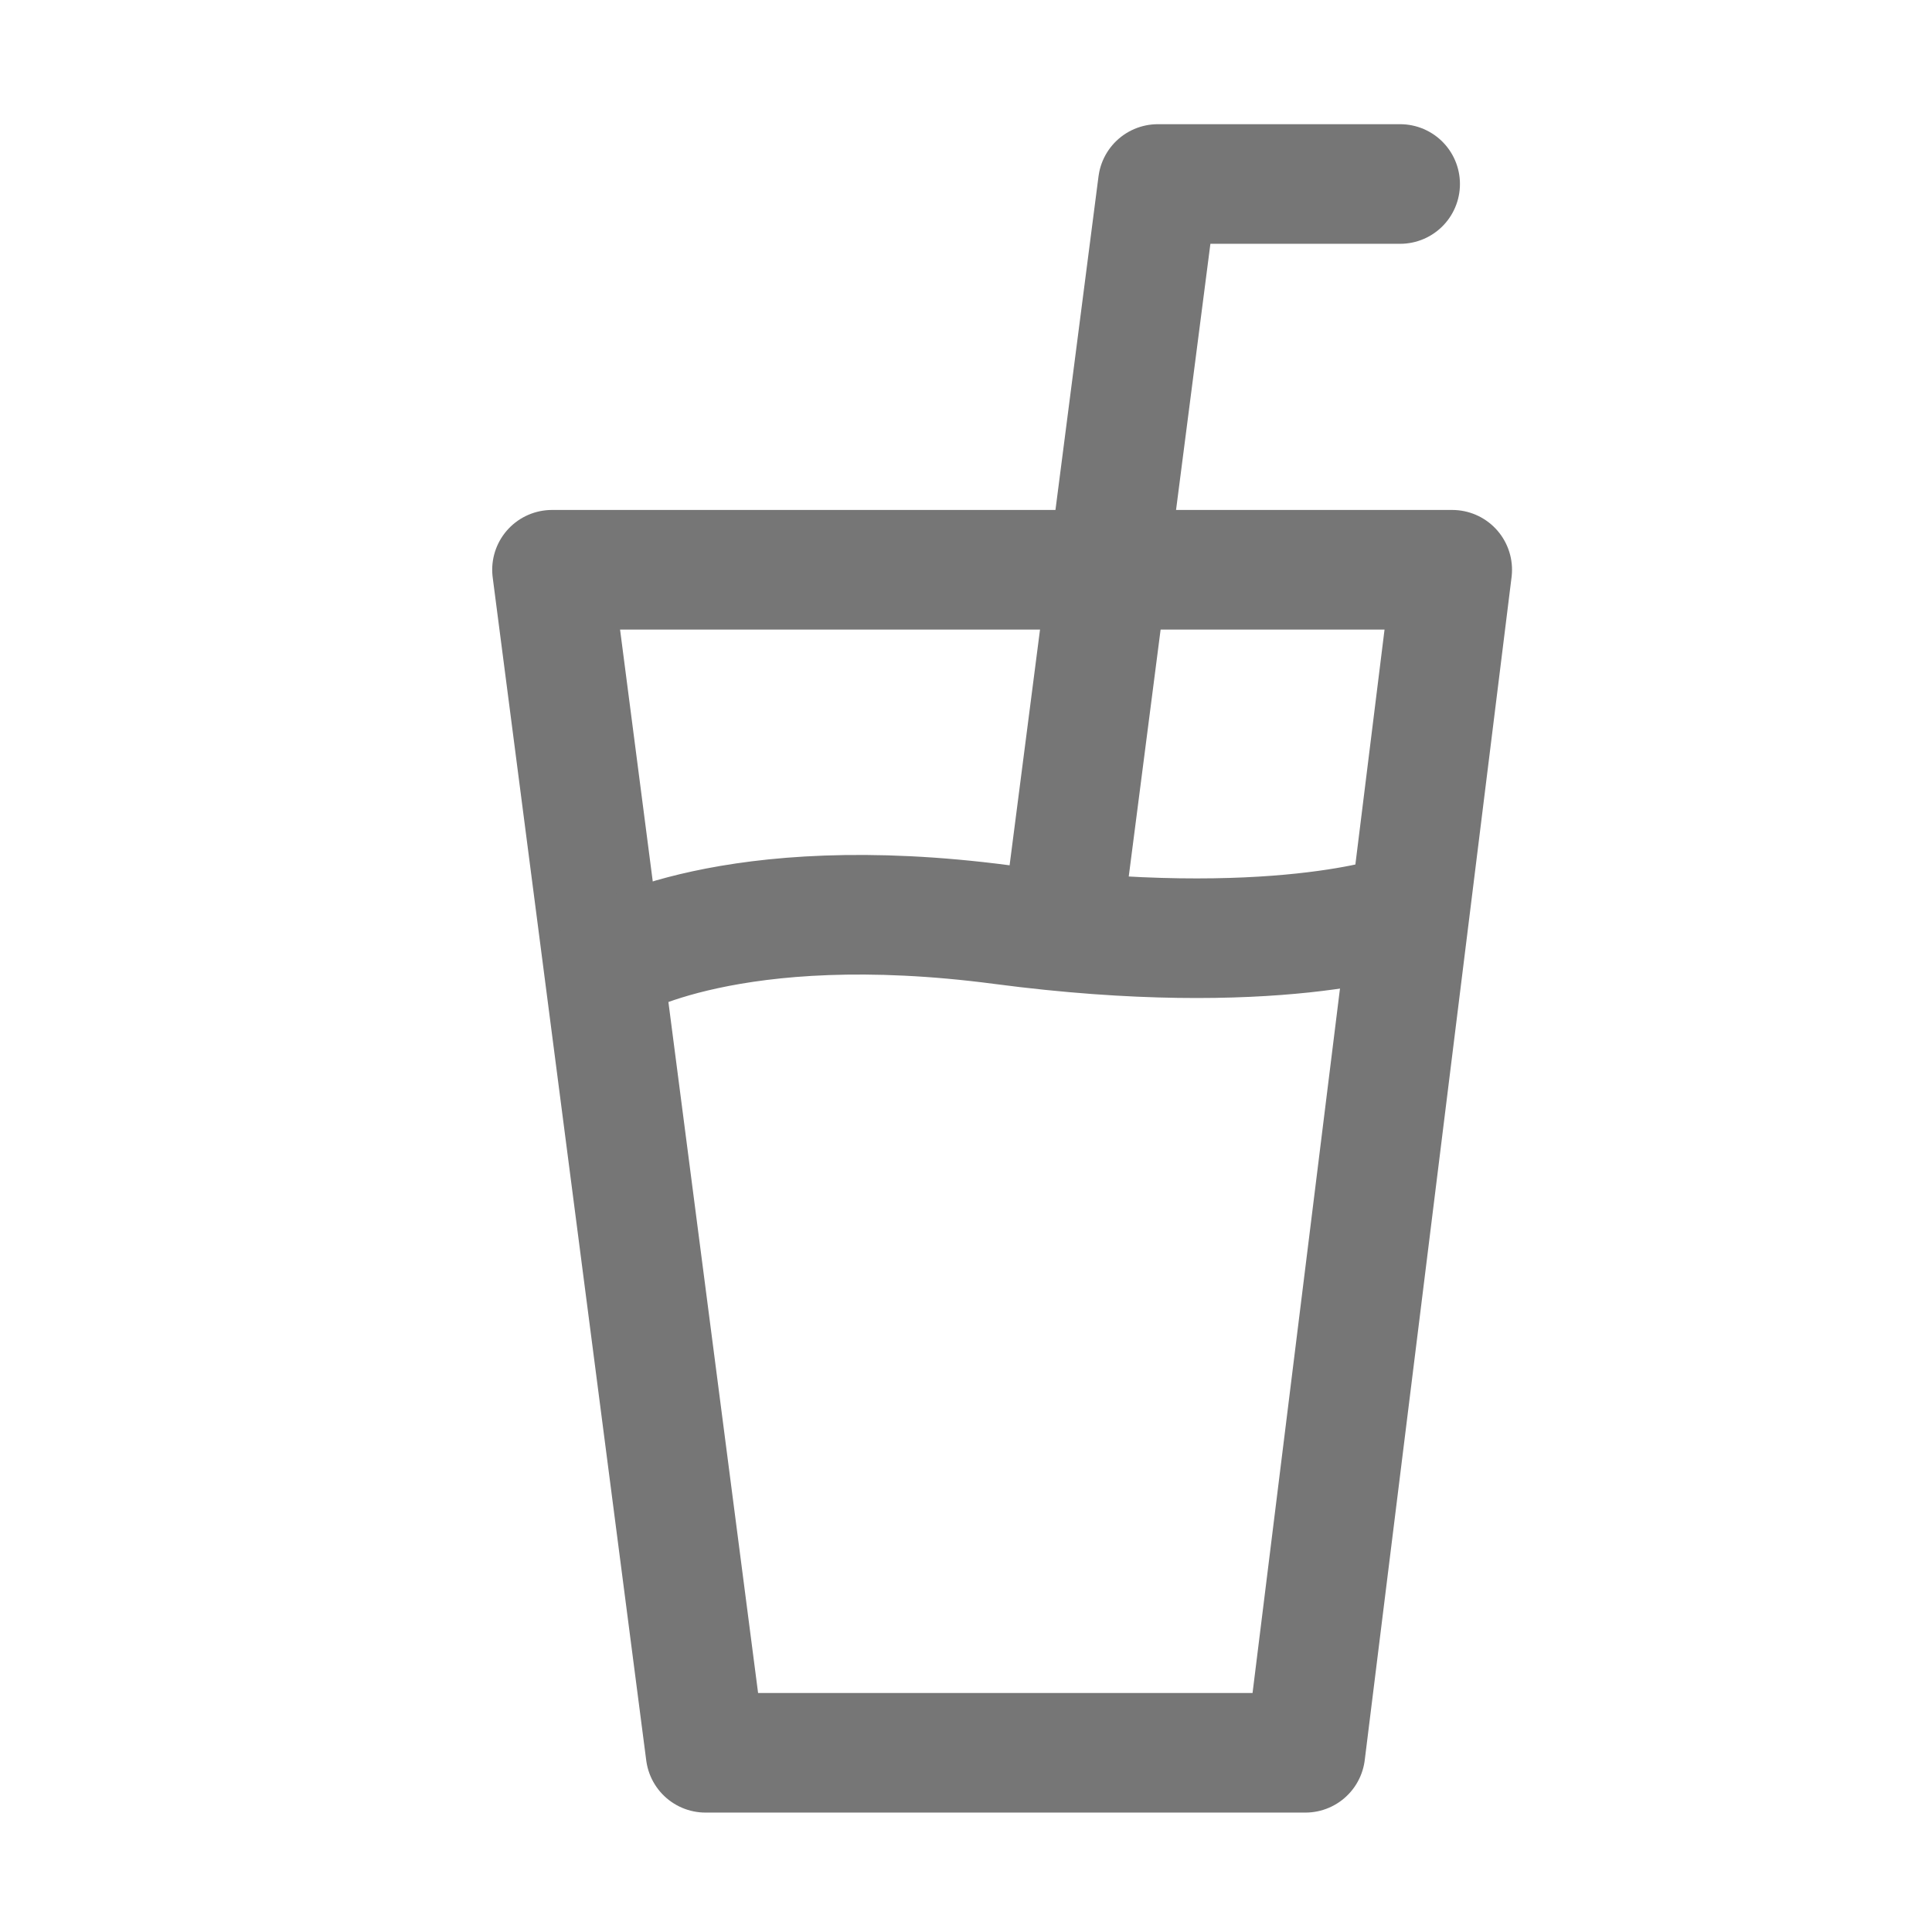
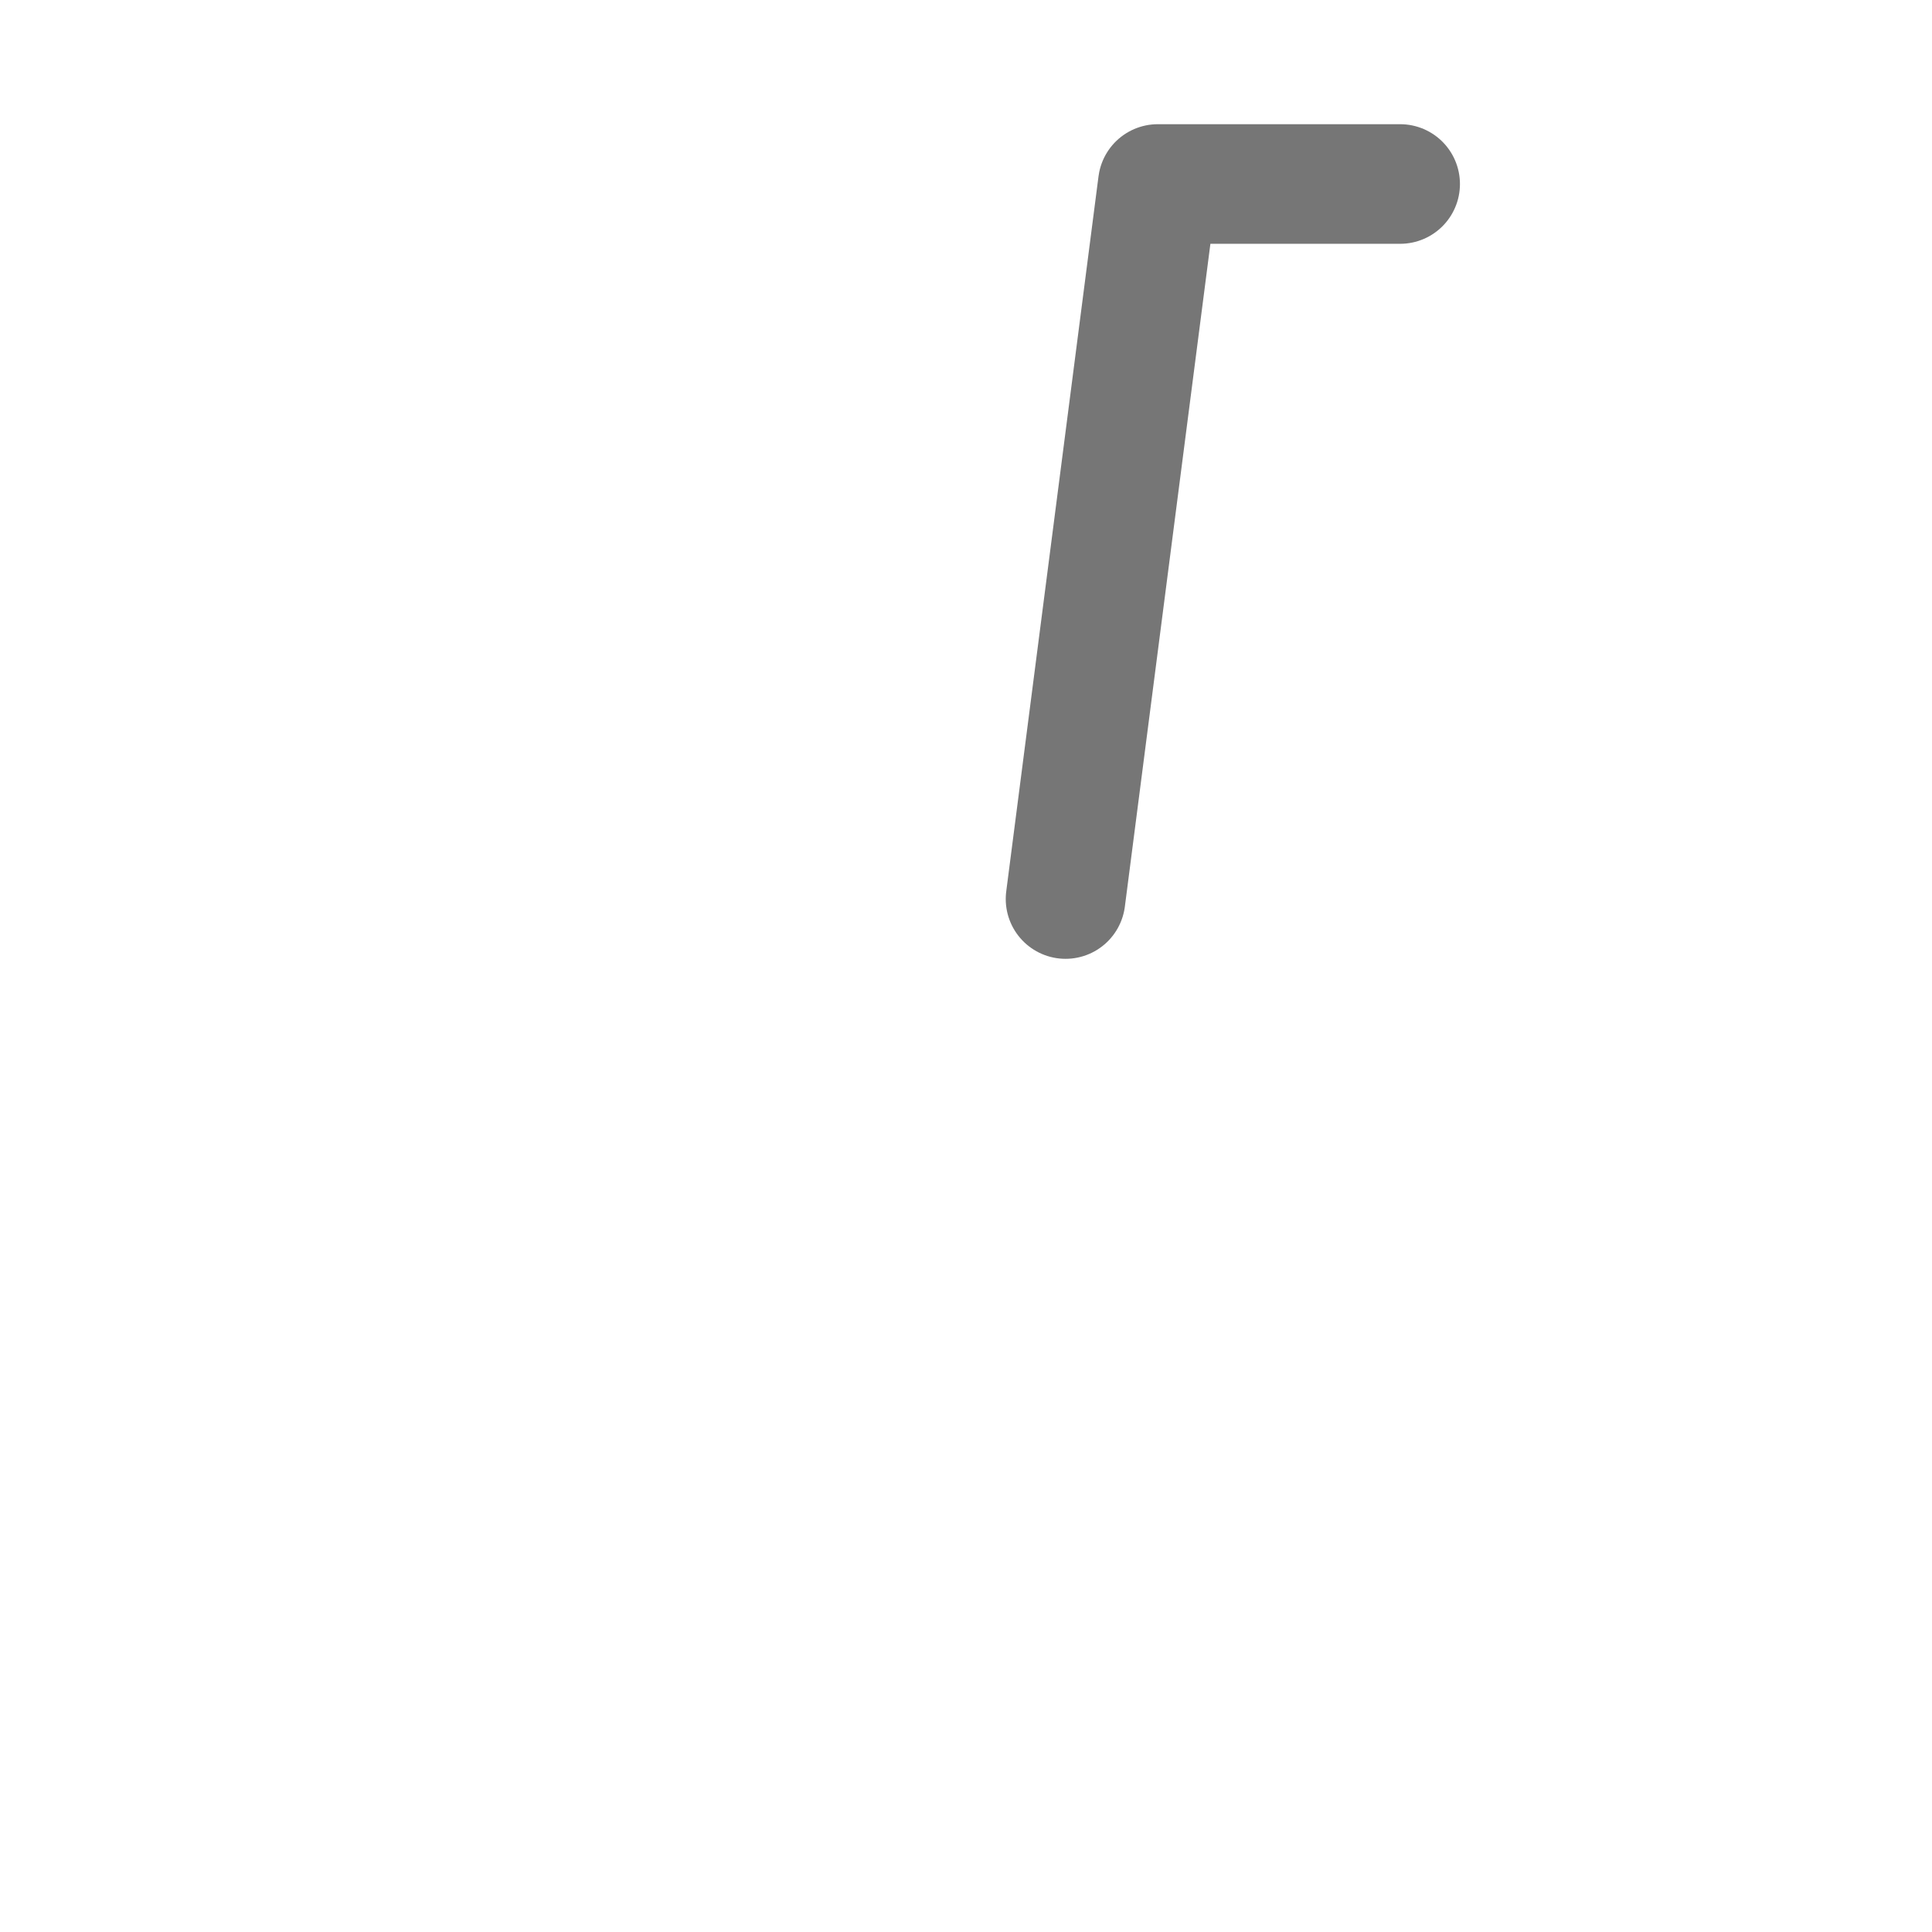
<svg xmlns="http://www.w3.org/2000/svg" fill="none" viewBox="0 0 21 21" height="21" width="21">
-   <path stroke-linejoin="round" stroke-linecap="round" stroke-width="1.3" stroke="#767676" d="M7.669 19.052H14.189L15.785 6.193H6L7.669 19.052Z" />
-   <path stroke-linejoin="round" stroke-linecap="round" stroke-width="1.3" stroke="#767676" d="M6.652 10.453C6.652 10.453 7.94 9.662 10.89 10.05C13.839 10.438 15.222 9.941 15.222 9.941" />
  <path stroke-linejoin="round" stroke-linecap="round" stroke-width="1.3" stroke="#767676" d="M11.582 9.772L12.585 2H15.219" />
</svg>